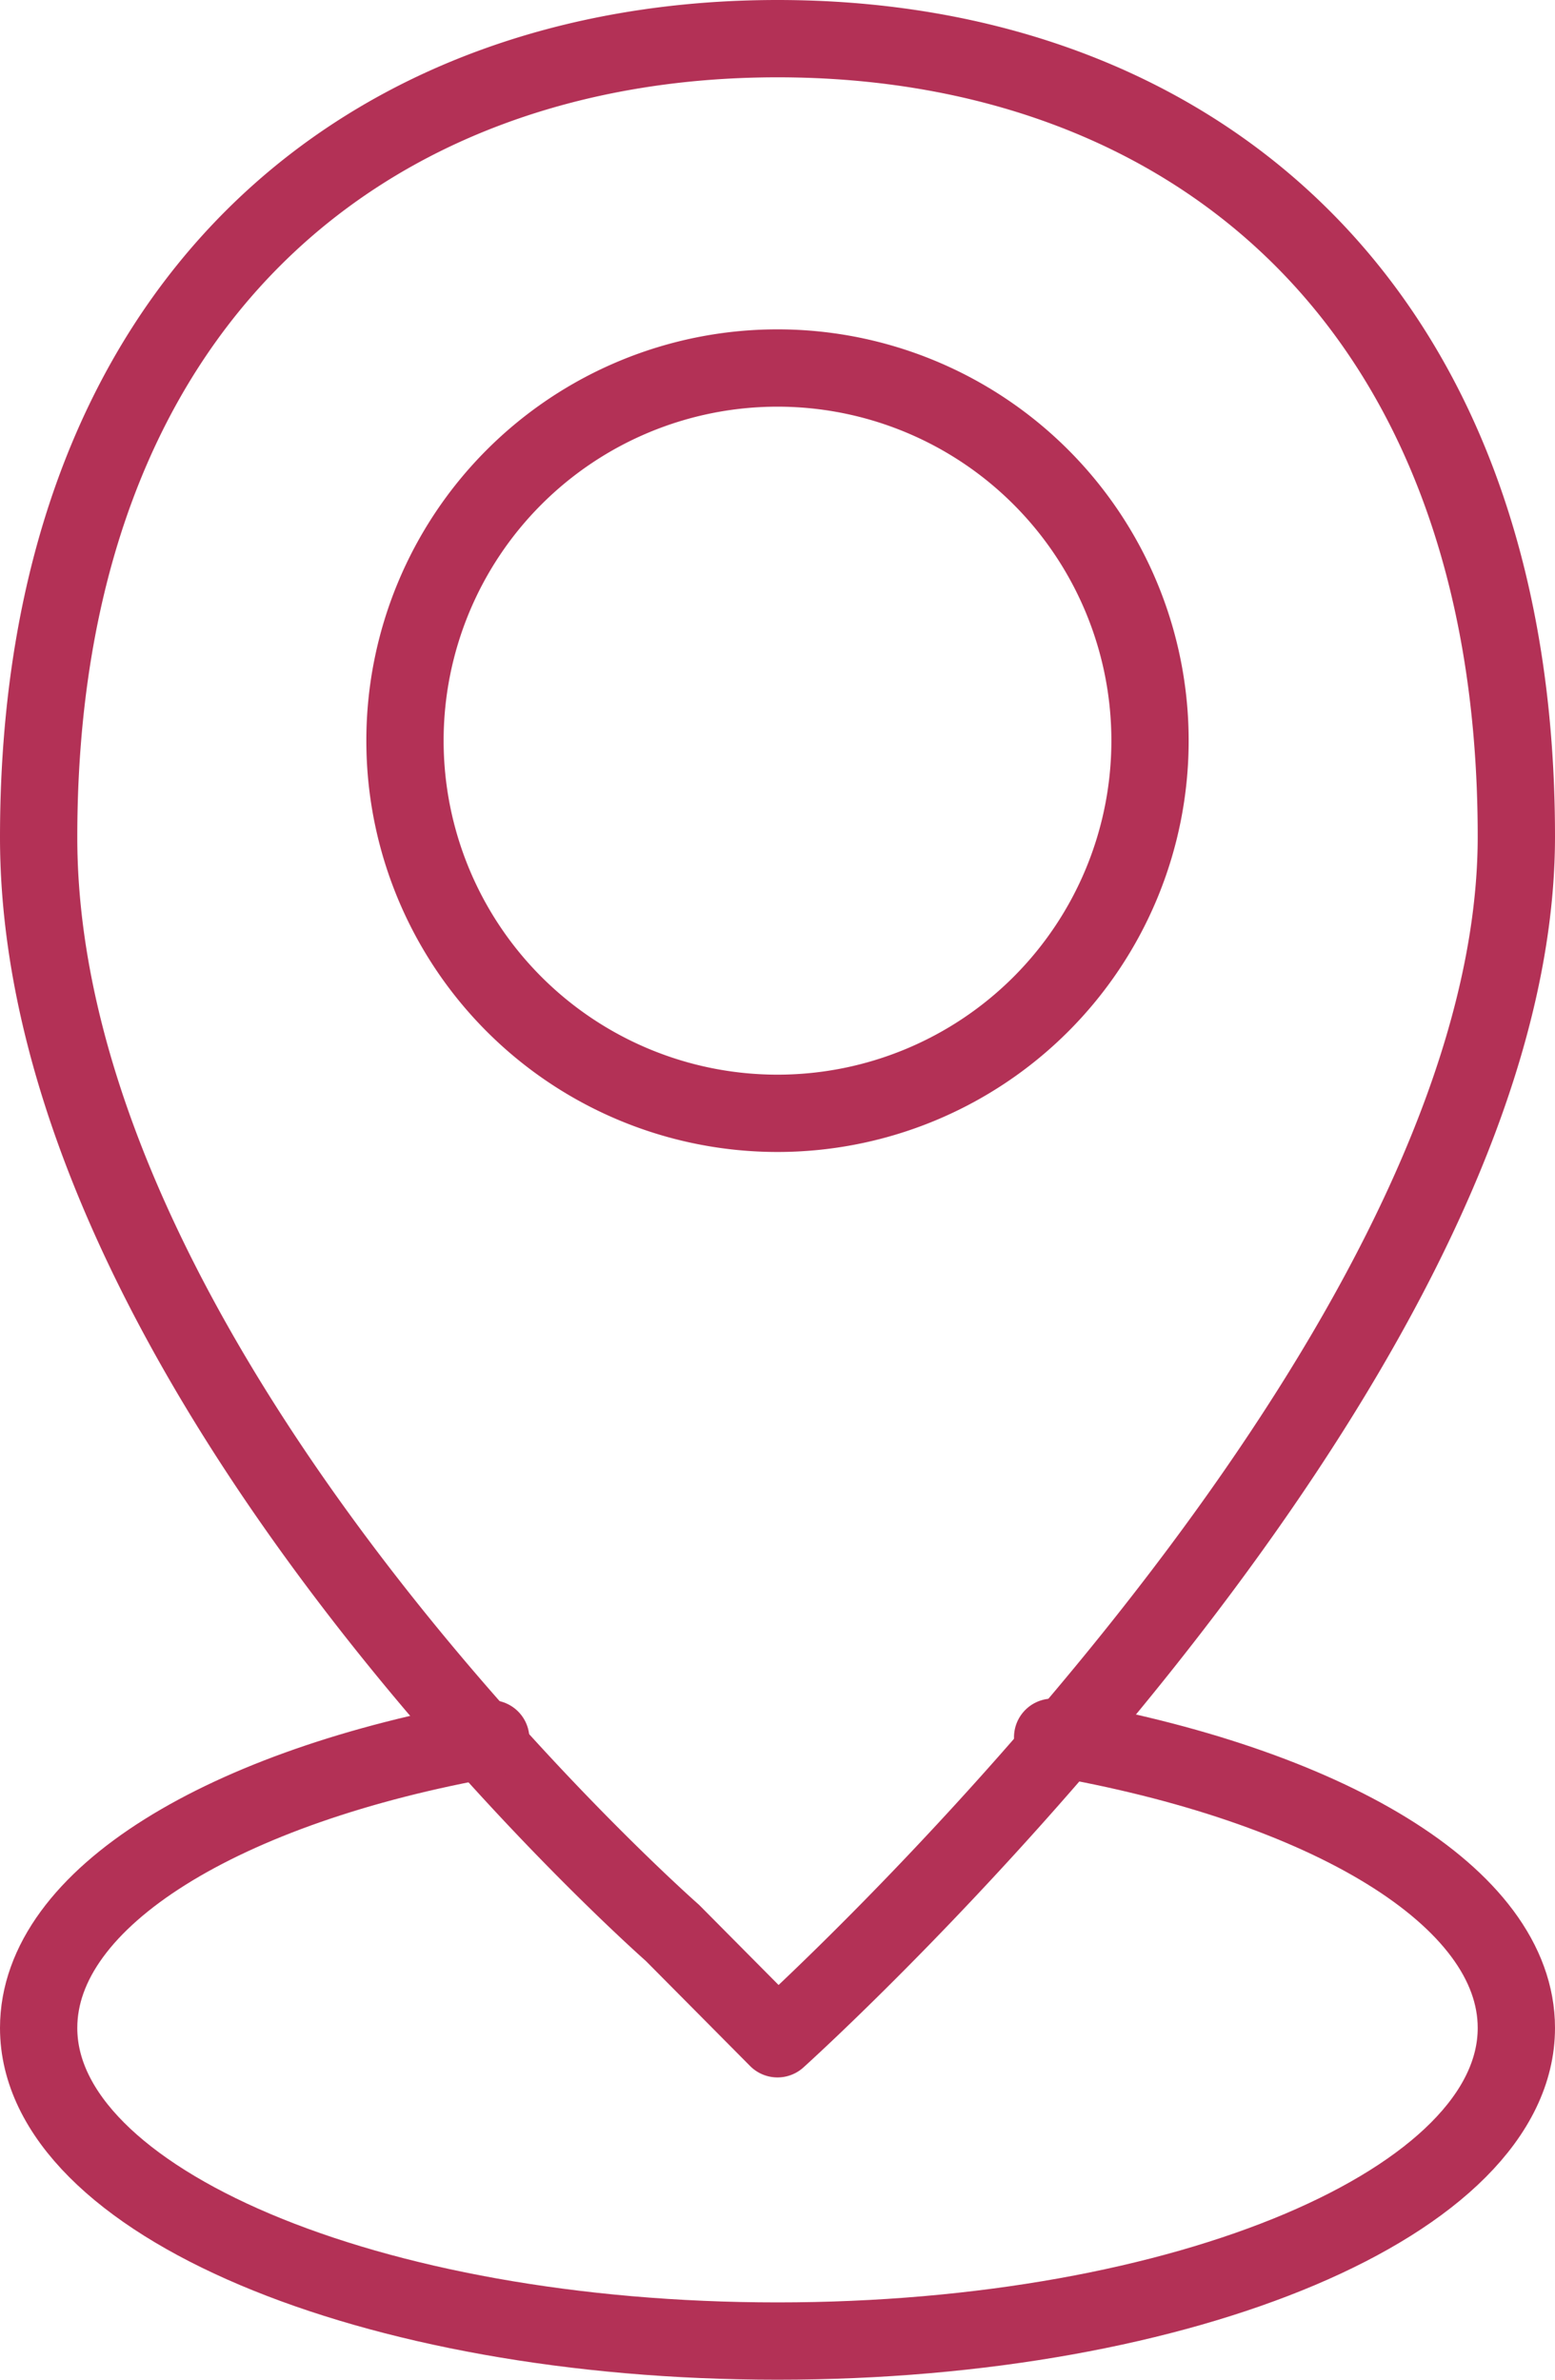
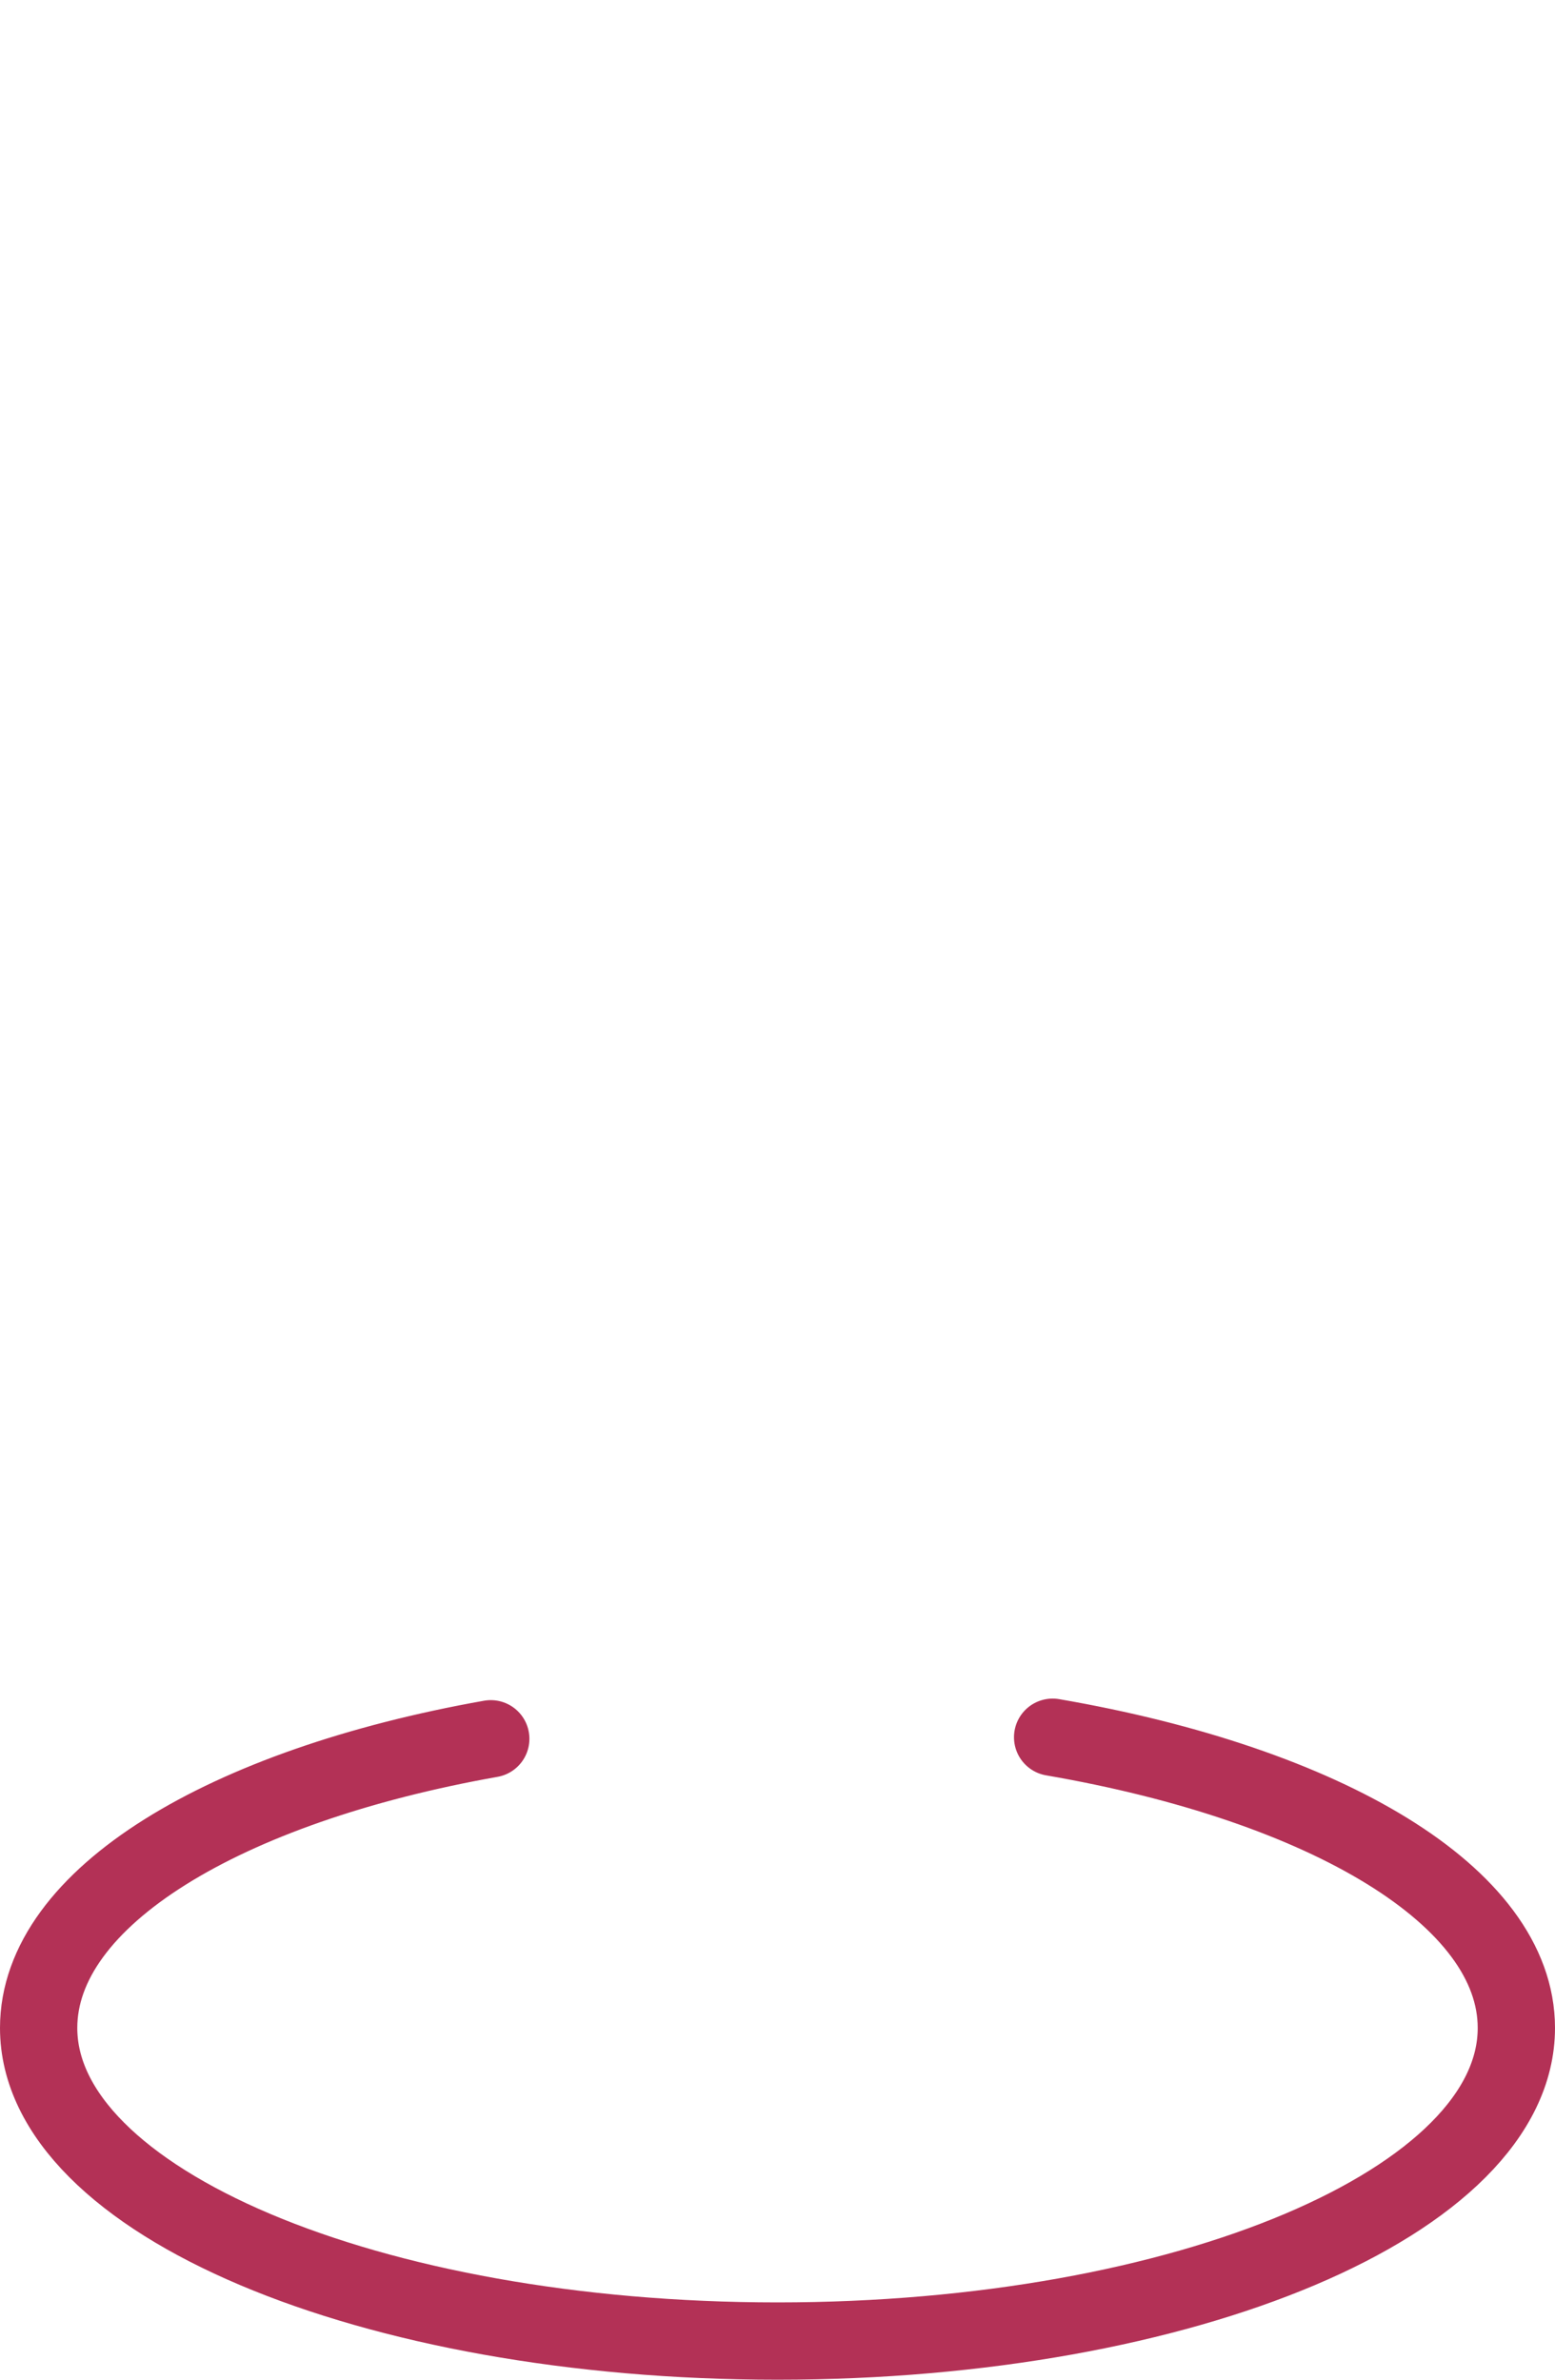
<svg xmlns="http://www.w3.org/2000/svg" viewBox="0 0 20.12 30.78">
  <defs>
    <style>.cls-1{fill:none;stroke:#b33156;stroke-linecap:round;stroke-linejoin:round;}</style>
  </defs>
  <g id="レイヤー_2" data-name="レイヤー 2">
    <g id="レイヤー_1-2" data-name="レイヤー 1">
-       <path class="cls-1" d="M10.06.5C4.78.5.5,3.87.5,10.83S8.7,25,8.7,25l1.36,1.37s9.56-8.59,9.56-15.55S15.34.5,10.06.5Zm0,13.9a4.82,4.82,0,1,1,4.82-4.82A4.82,4.82,0,0,1,10.06,14.4Z" />
      <path class="cls-1" d="M6.35,22.49C2.91,23.1.5,24.54.5,26.23c0,2.24,4.28,4.05,9.56,4.05s9.56-1.81,9.56-4.05c0-1.7-2.46-3.15-6-3.76" />
    </g>
  </g>
</svg>